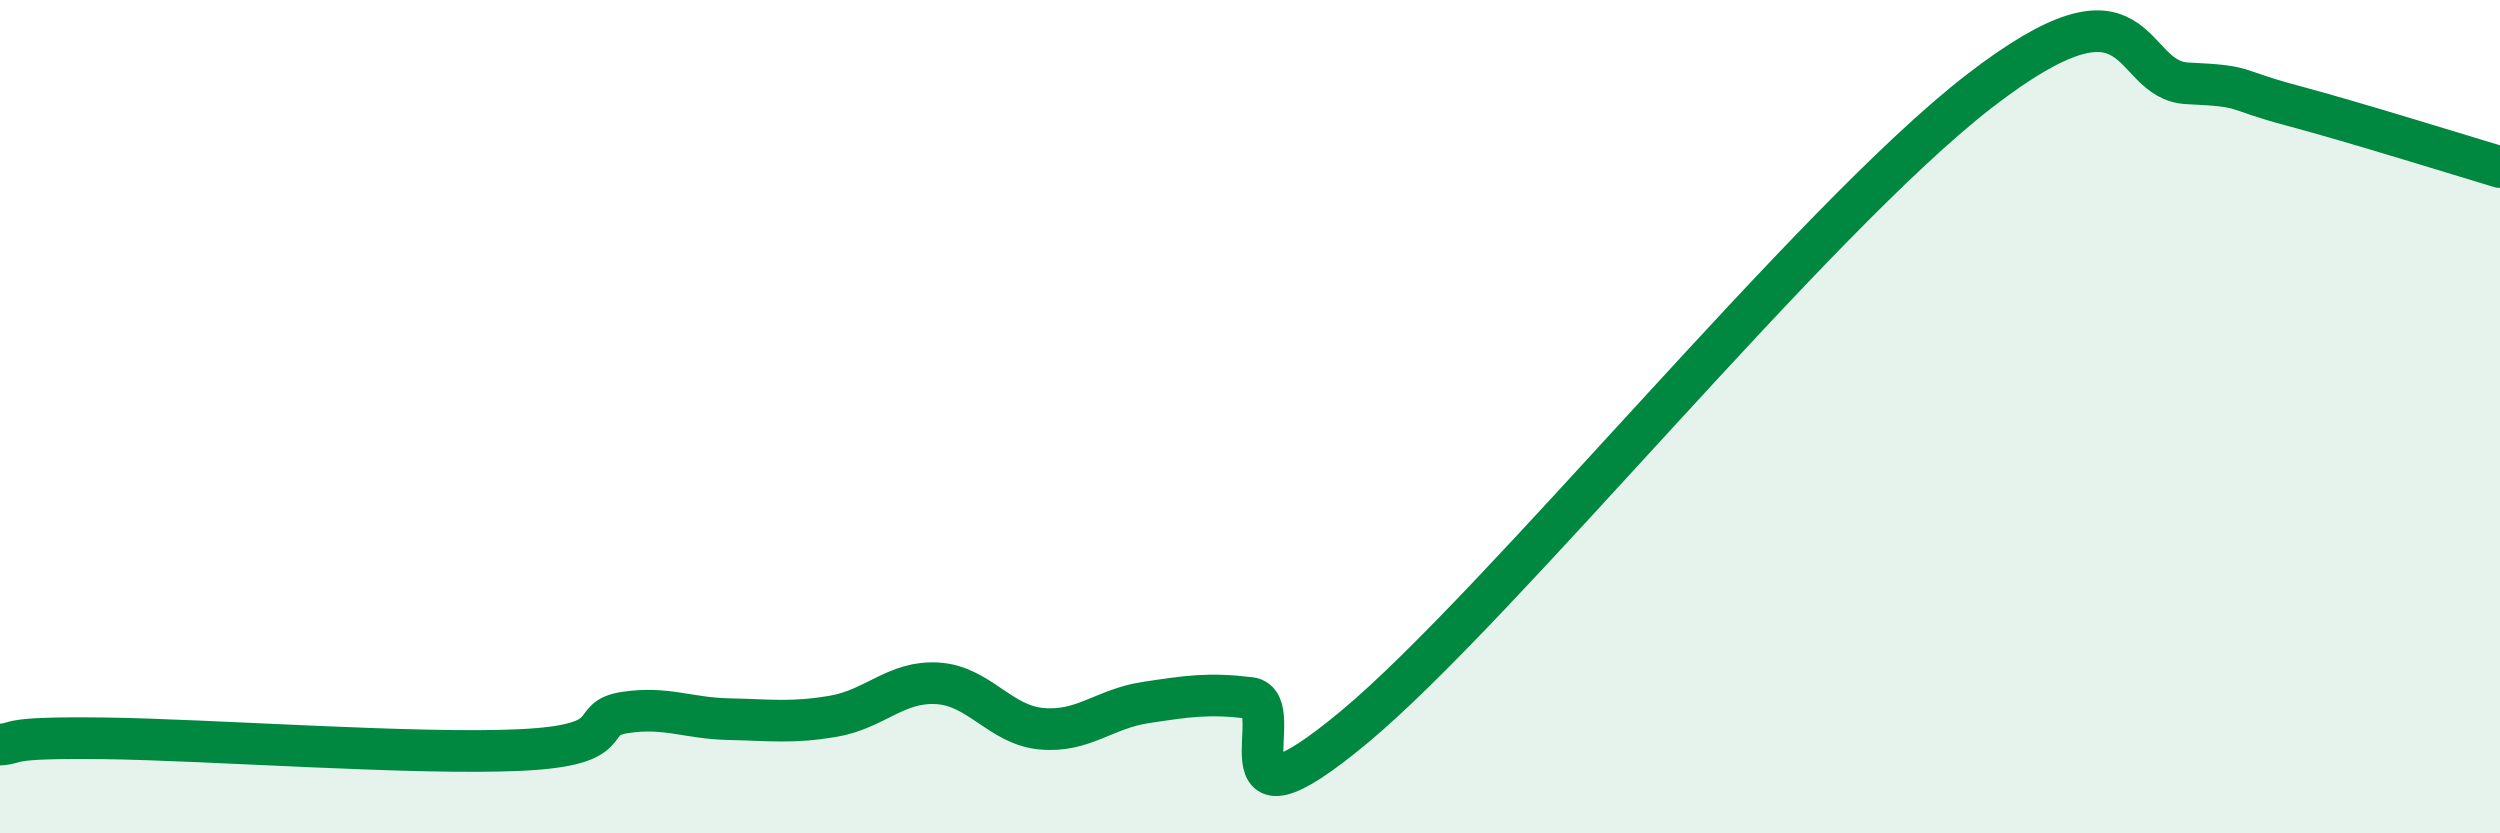
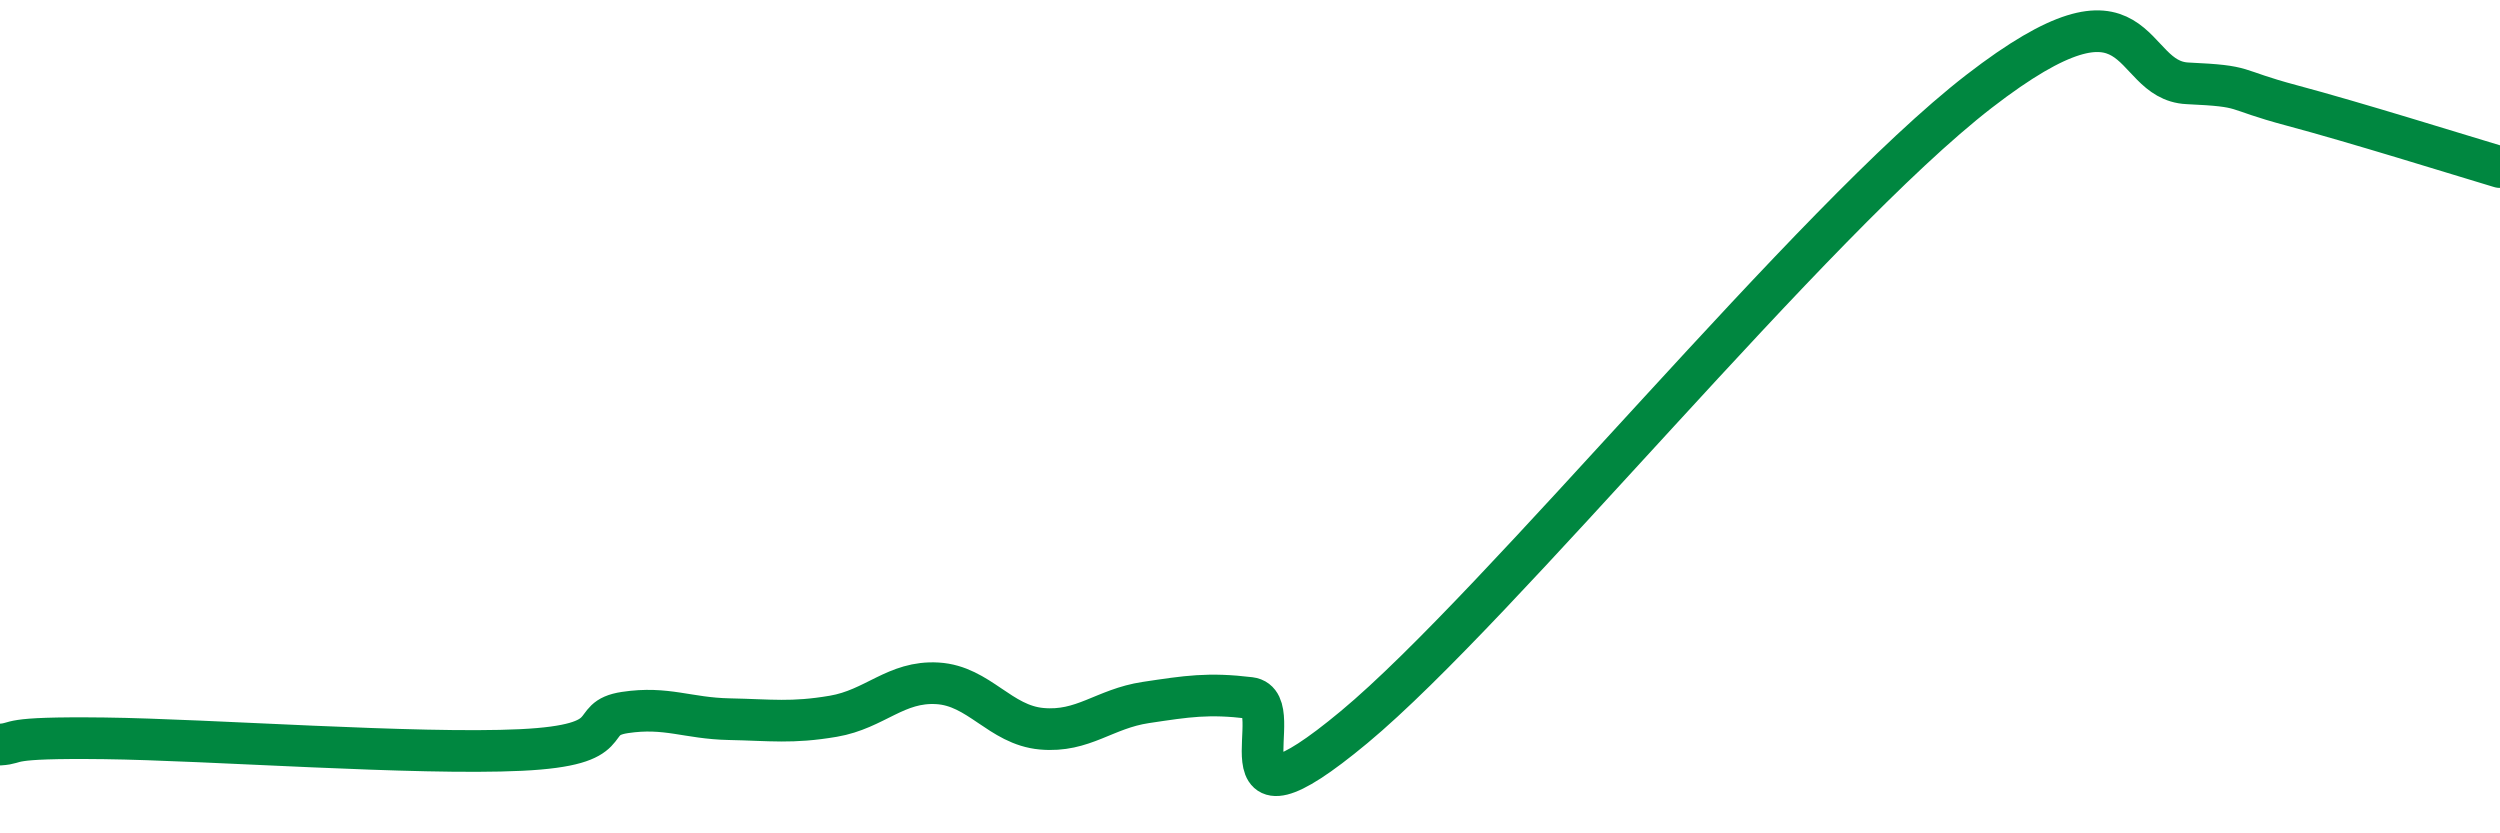
<svg xmlns="http://www.w3.org/2000/svg" width="60" height="20" viewBox="0 0 60 20">
-   <path d="M 0,17.87 C 0.5,17.84 0,17.69 2.5,17.72 C 5,17.75 10,18.12 12.5,18 C 15,17.88 14,17.25 15,17.1 C 16,16.95 16.5,17.24 17.5,17.26 C 18.5,17.28 19,17.36 20,17.19 C 21,17.02 21.5,16.34 22.5,16.4 C 23.5,16.46 24,17.4 25,17.49 C 26,17.58 26.5,17.01 27.5,16.86 C 28.5,16.71 29,16.63 30,16.75 C 31,16.87 29,20.36 32.5,17.45 C 36,14.54 43.5,5.28 47.5,2.19 C 51.5,-0.9 51,1.93 52.5,2 C 54,2.07 53.5,2.13 55,2.53 C 56.5,2.93 59,3.71 60,4.01L60 20L0 20Z" fill="#008740" opacity="0.1" stroke-linecap="round" stroke-linejoin="round" />
  <path d="M 0,17.87 C 0.5,17.84 0,17.69 2.5,17.72 C 5,17.75 10,18.12 12.5,18 C 15,17.88 14,17.25 15,17.1 C 16,16.95 16.5,17.24 17.5,17.26 C 18.5,17.28 19,17.36 20,17.19 C 21,17.02 21.5,16.34 22.5,16.4 C 23.5,16.46 24,17.4 25,17.49 C 26,17.58 26.5,17.01 27.5,16.86 C 28.5,16.71 29,16.63 30,16.75 C 31,16.87 29,20.36 32.5,17.45 C 36,14.54 43.5,5.28 47.5,2.19 C 51.5,-0.9 51,1.93 52.5,2 C 54,2.07 53.5,2.13 55,2.53 C 56.5,2.93 59,3.71 60,4.01" stroke="#008740" stroke-width="1" fill="none" stroke-linecap="round" stroke-linejoin="round" />
</svg>